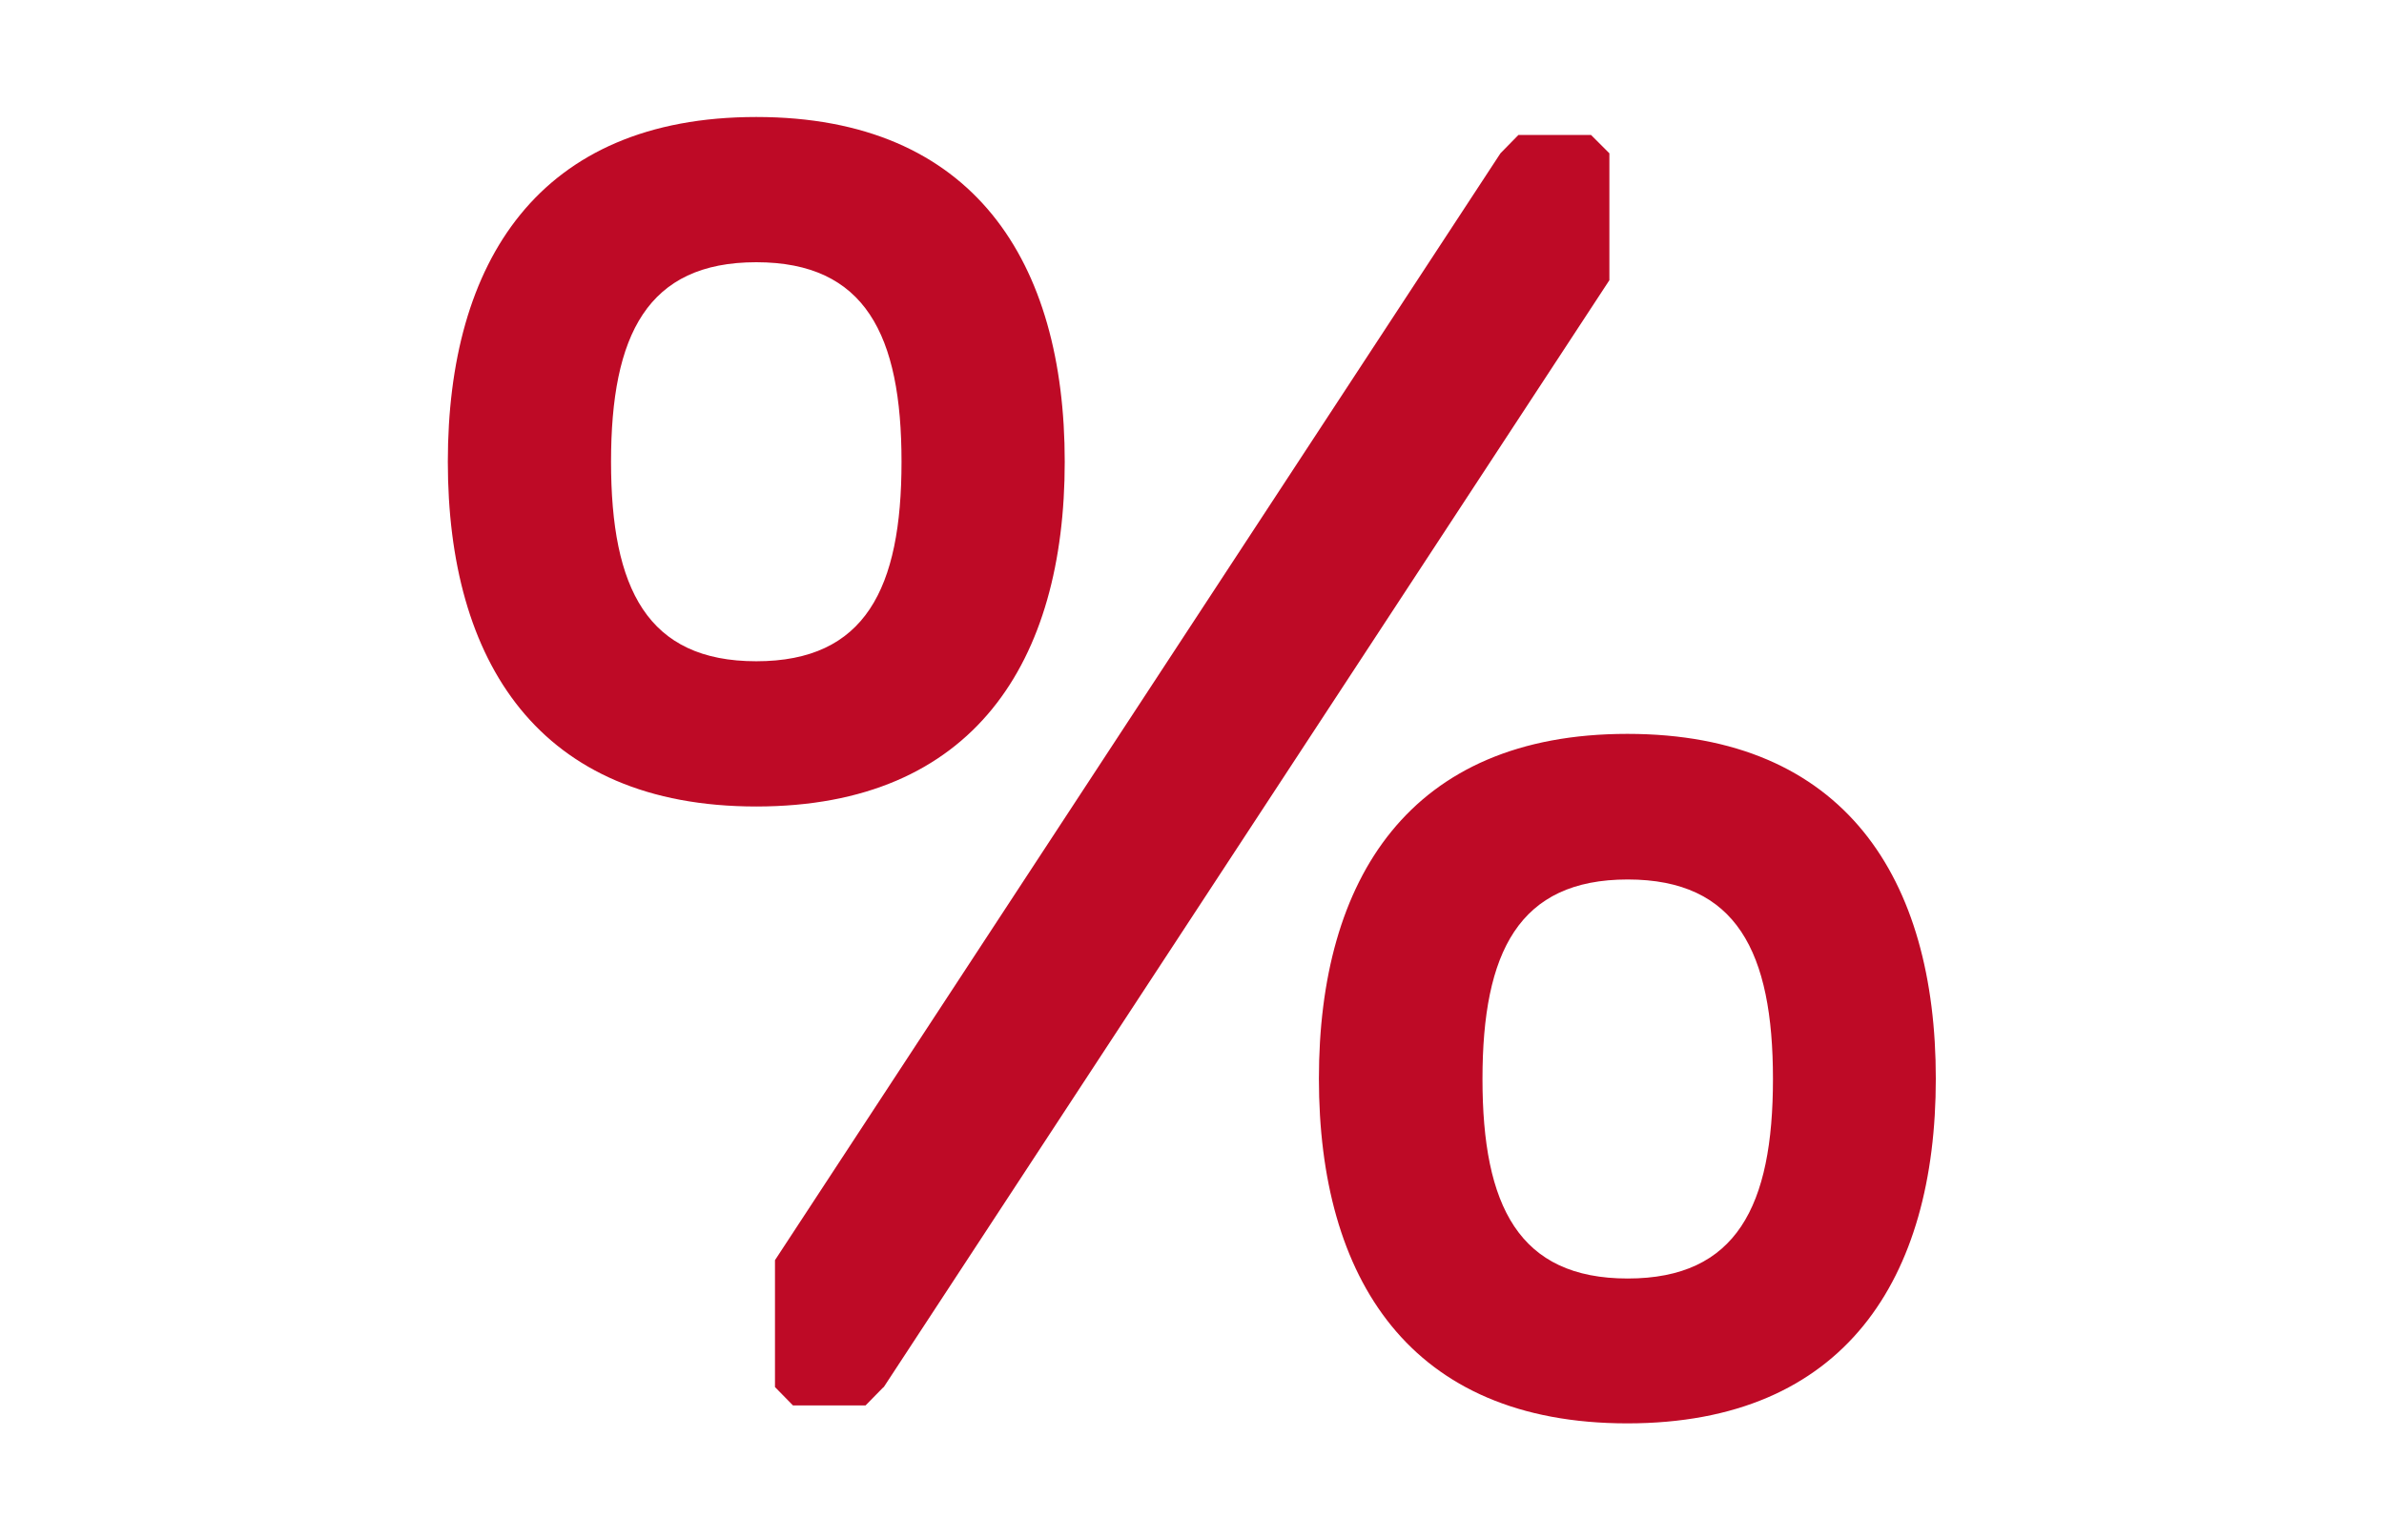
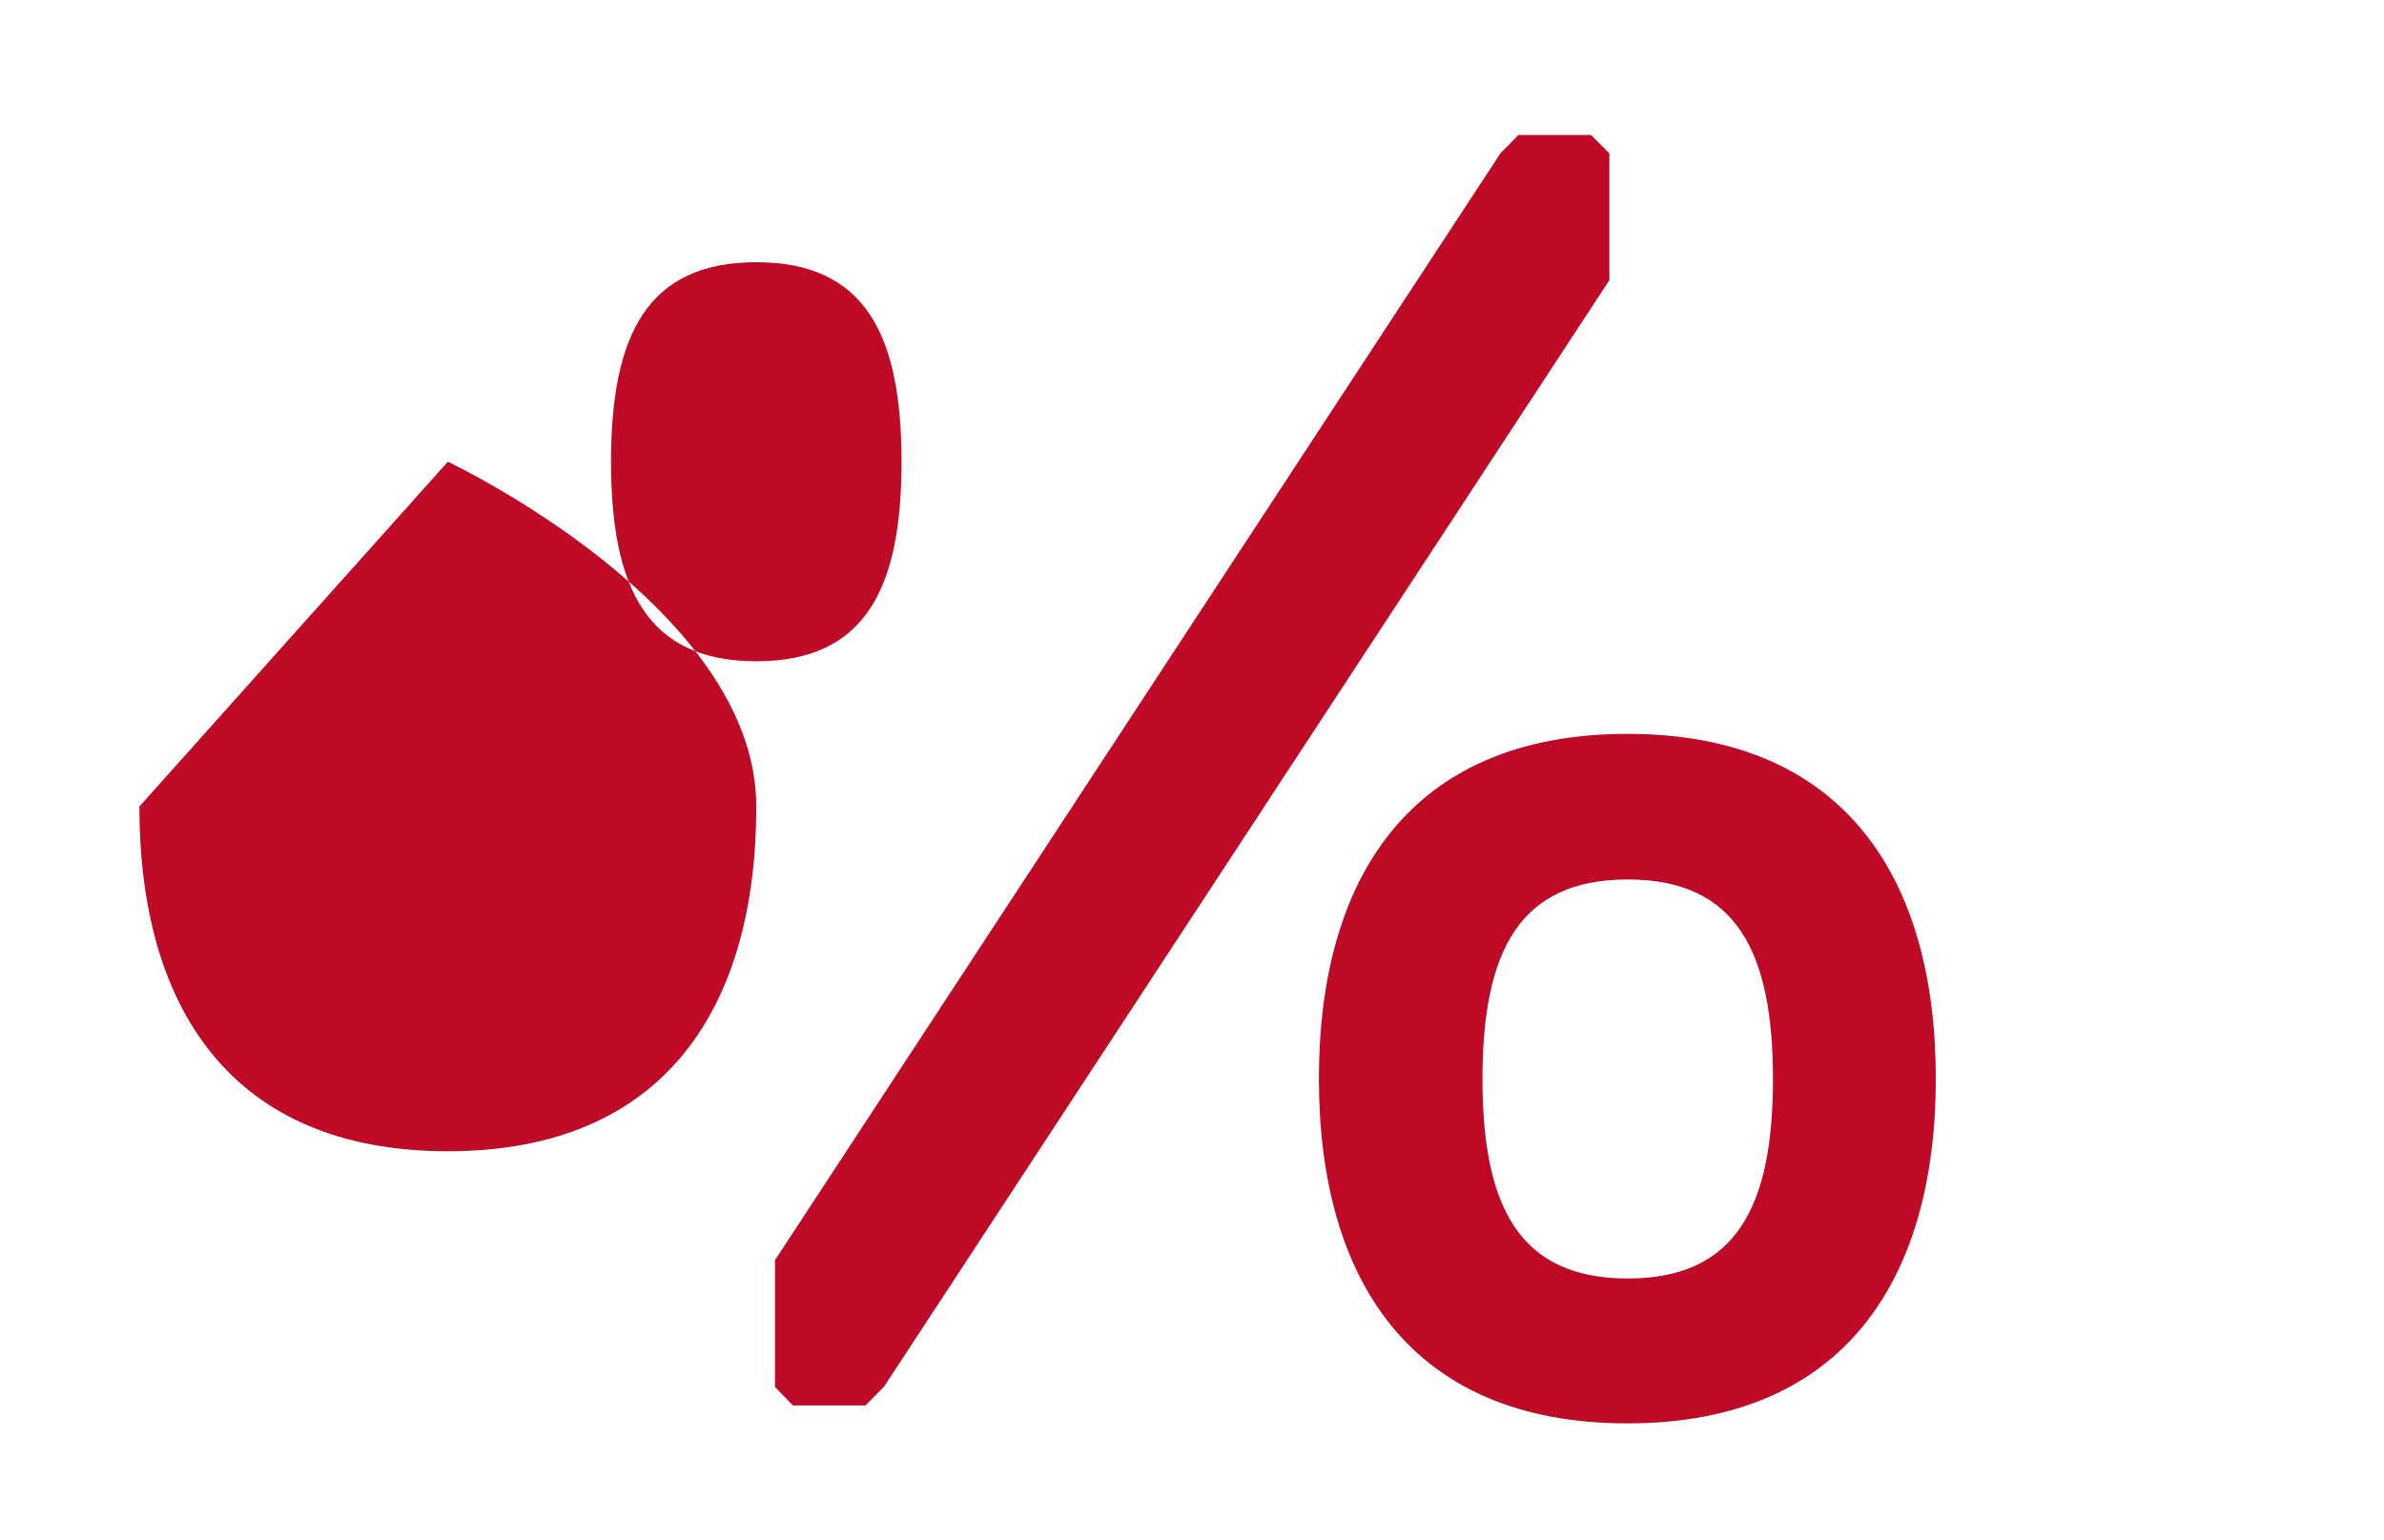
<svg xmlns="http://www.w3.org/2000/svg" id="Ebene_1" data-name="Ebene 1" width="65" height="42" viewBox="0 0 65 42">
  <defs>
    <style>
      .cls-1 {
        fill: #be0a26;
      }
    </style>
  </defs>
-   <path class="cls-1" d="M12.21,12.59c0-5.44,2.47-9.4,8.41-9.4s8.41,3.96,8.41,9.4-2.47,9.4-8.41,9.4-8.41-3.96-8.41-9.4ZM20.62,18.03c2.97,0,3.96-1.98,3.96-5.44s-.99-5.44-3.96-5.44-3.96,1.98-3.96,5.44.99,5.44,3.96,5.44ZM24.09,37.82l-.49.5h-1.98l-.49-.5v-3.46L40.91,4.18l.49-.5h1.98l.5.5v3.46l-19.79,30.19ZM35.96,29.41c0-5.44,2.47-9.4,8.41-9.4s8.41,3.96,8.41,9.4-2.47,9.4-8.41,9.4-8.41-3.96-8.41-9.4ZM44.38,34.86c2.97,0,3.96-1.98,3.96-5.44s-.99-5.44-3.96-5.44-3.96,1.98-3.96,5.44.99,5.44,3.96,5.44Z" />
+   <path class="cls-1" d="M12.21,12.59s8.41,3.96,8.41,9.4-2.47,9.4-8.41,9.4-8.41-3.96-8.41-9.4ZM20.62,18.03c2.97,0,3.96-1.98,3.96-5.44s-.99-5.44-3.96-5.44-3.96,1.98-3.96,5.44.99,5.44,3.96,5.44ZM24.09,37.82l-.49.5h-1.98l-.49-.5v-3.46L40.91,4.18l.49-.5h1.98l.5.5v3.46l-19.79,30.19ZM35.96,29.41c0-5.44,2.47-9.4,8.41-9.4s8.41,3.96,8.41,9.4-2.47,9.4-8.41,9.4-8.41-3.96-8.41-9.4ZM44.38,34.86c2.97,0,3.96-1.98,3.96-5.44s-.99-5.44-3.96-5.44-3.96,1.98-3.96,5.44.99,5.44,3.96,5.44Z" />
</svg>